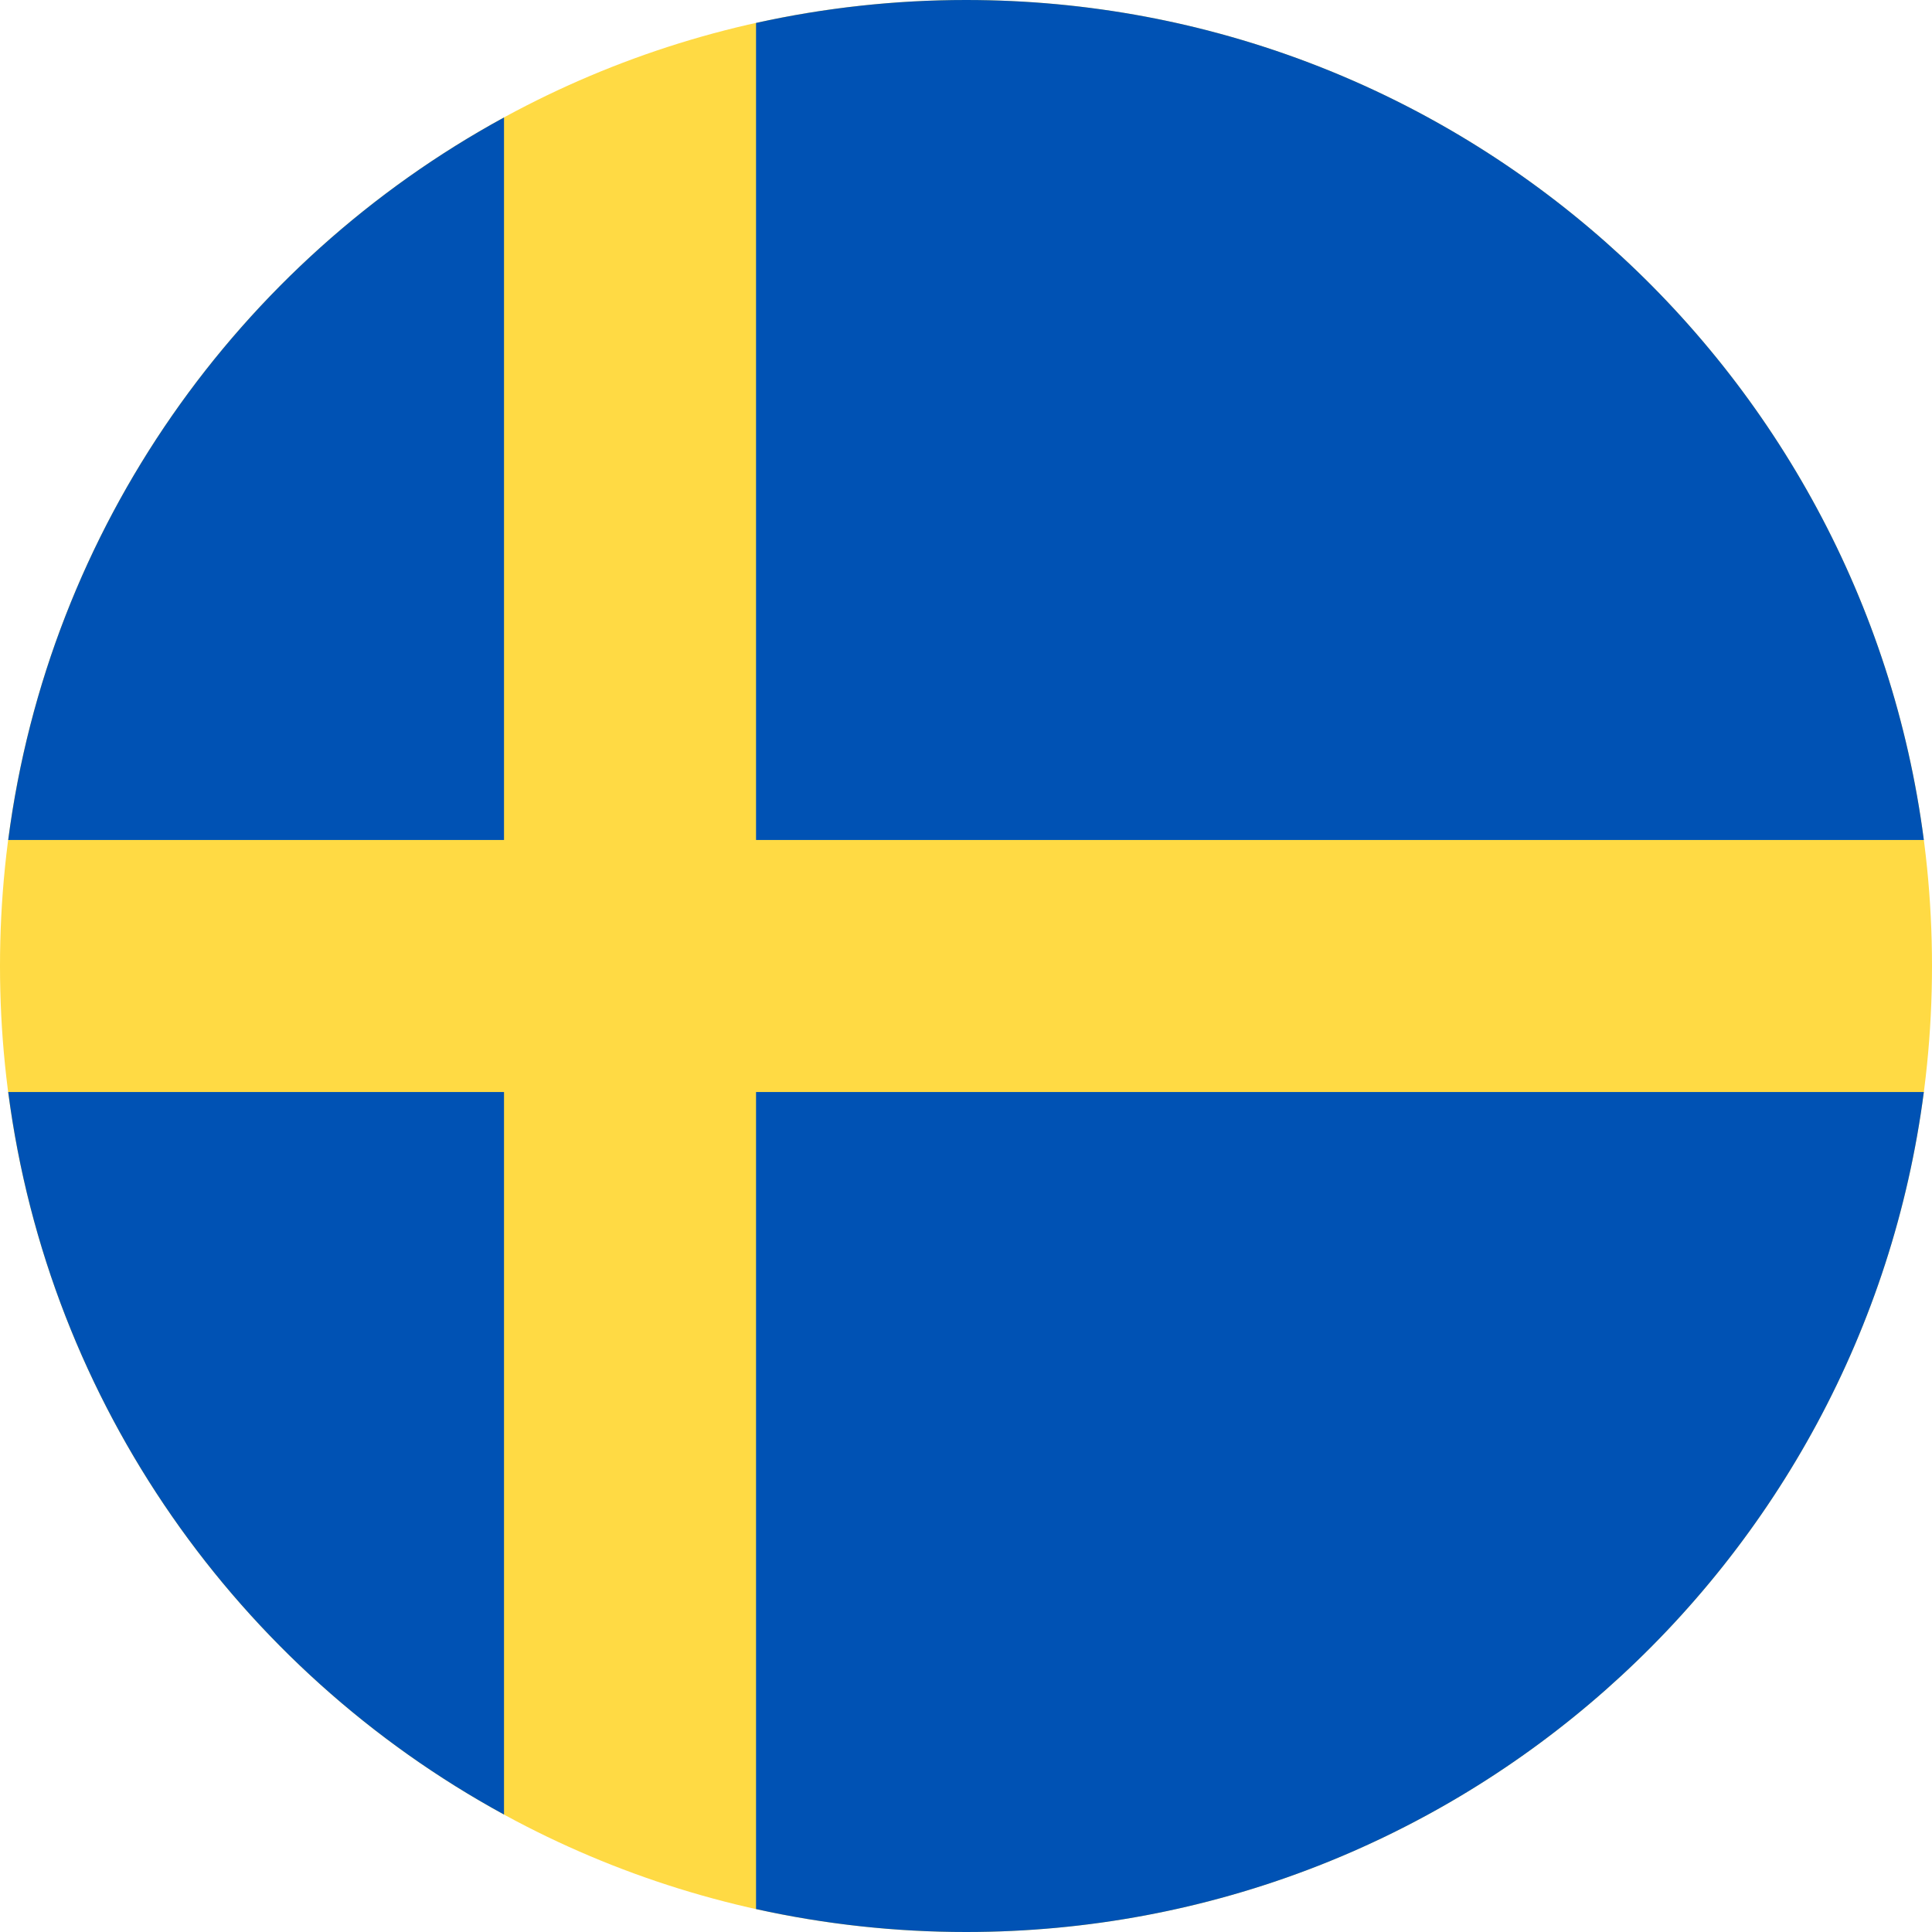
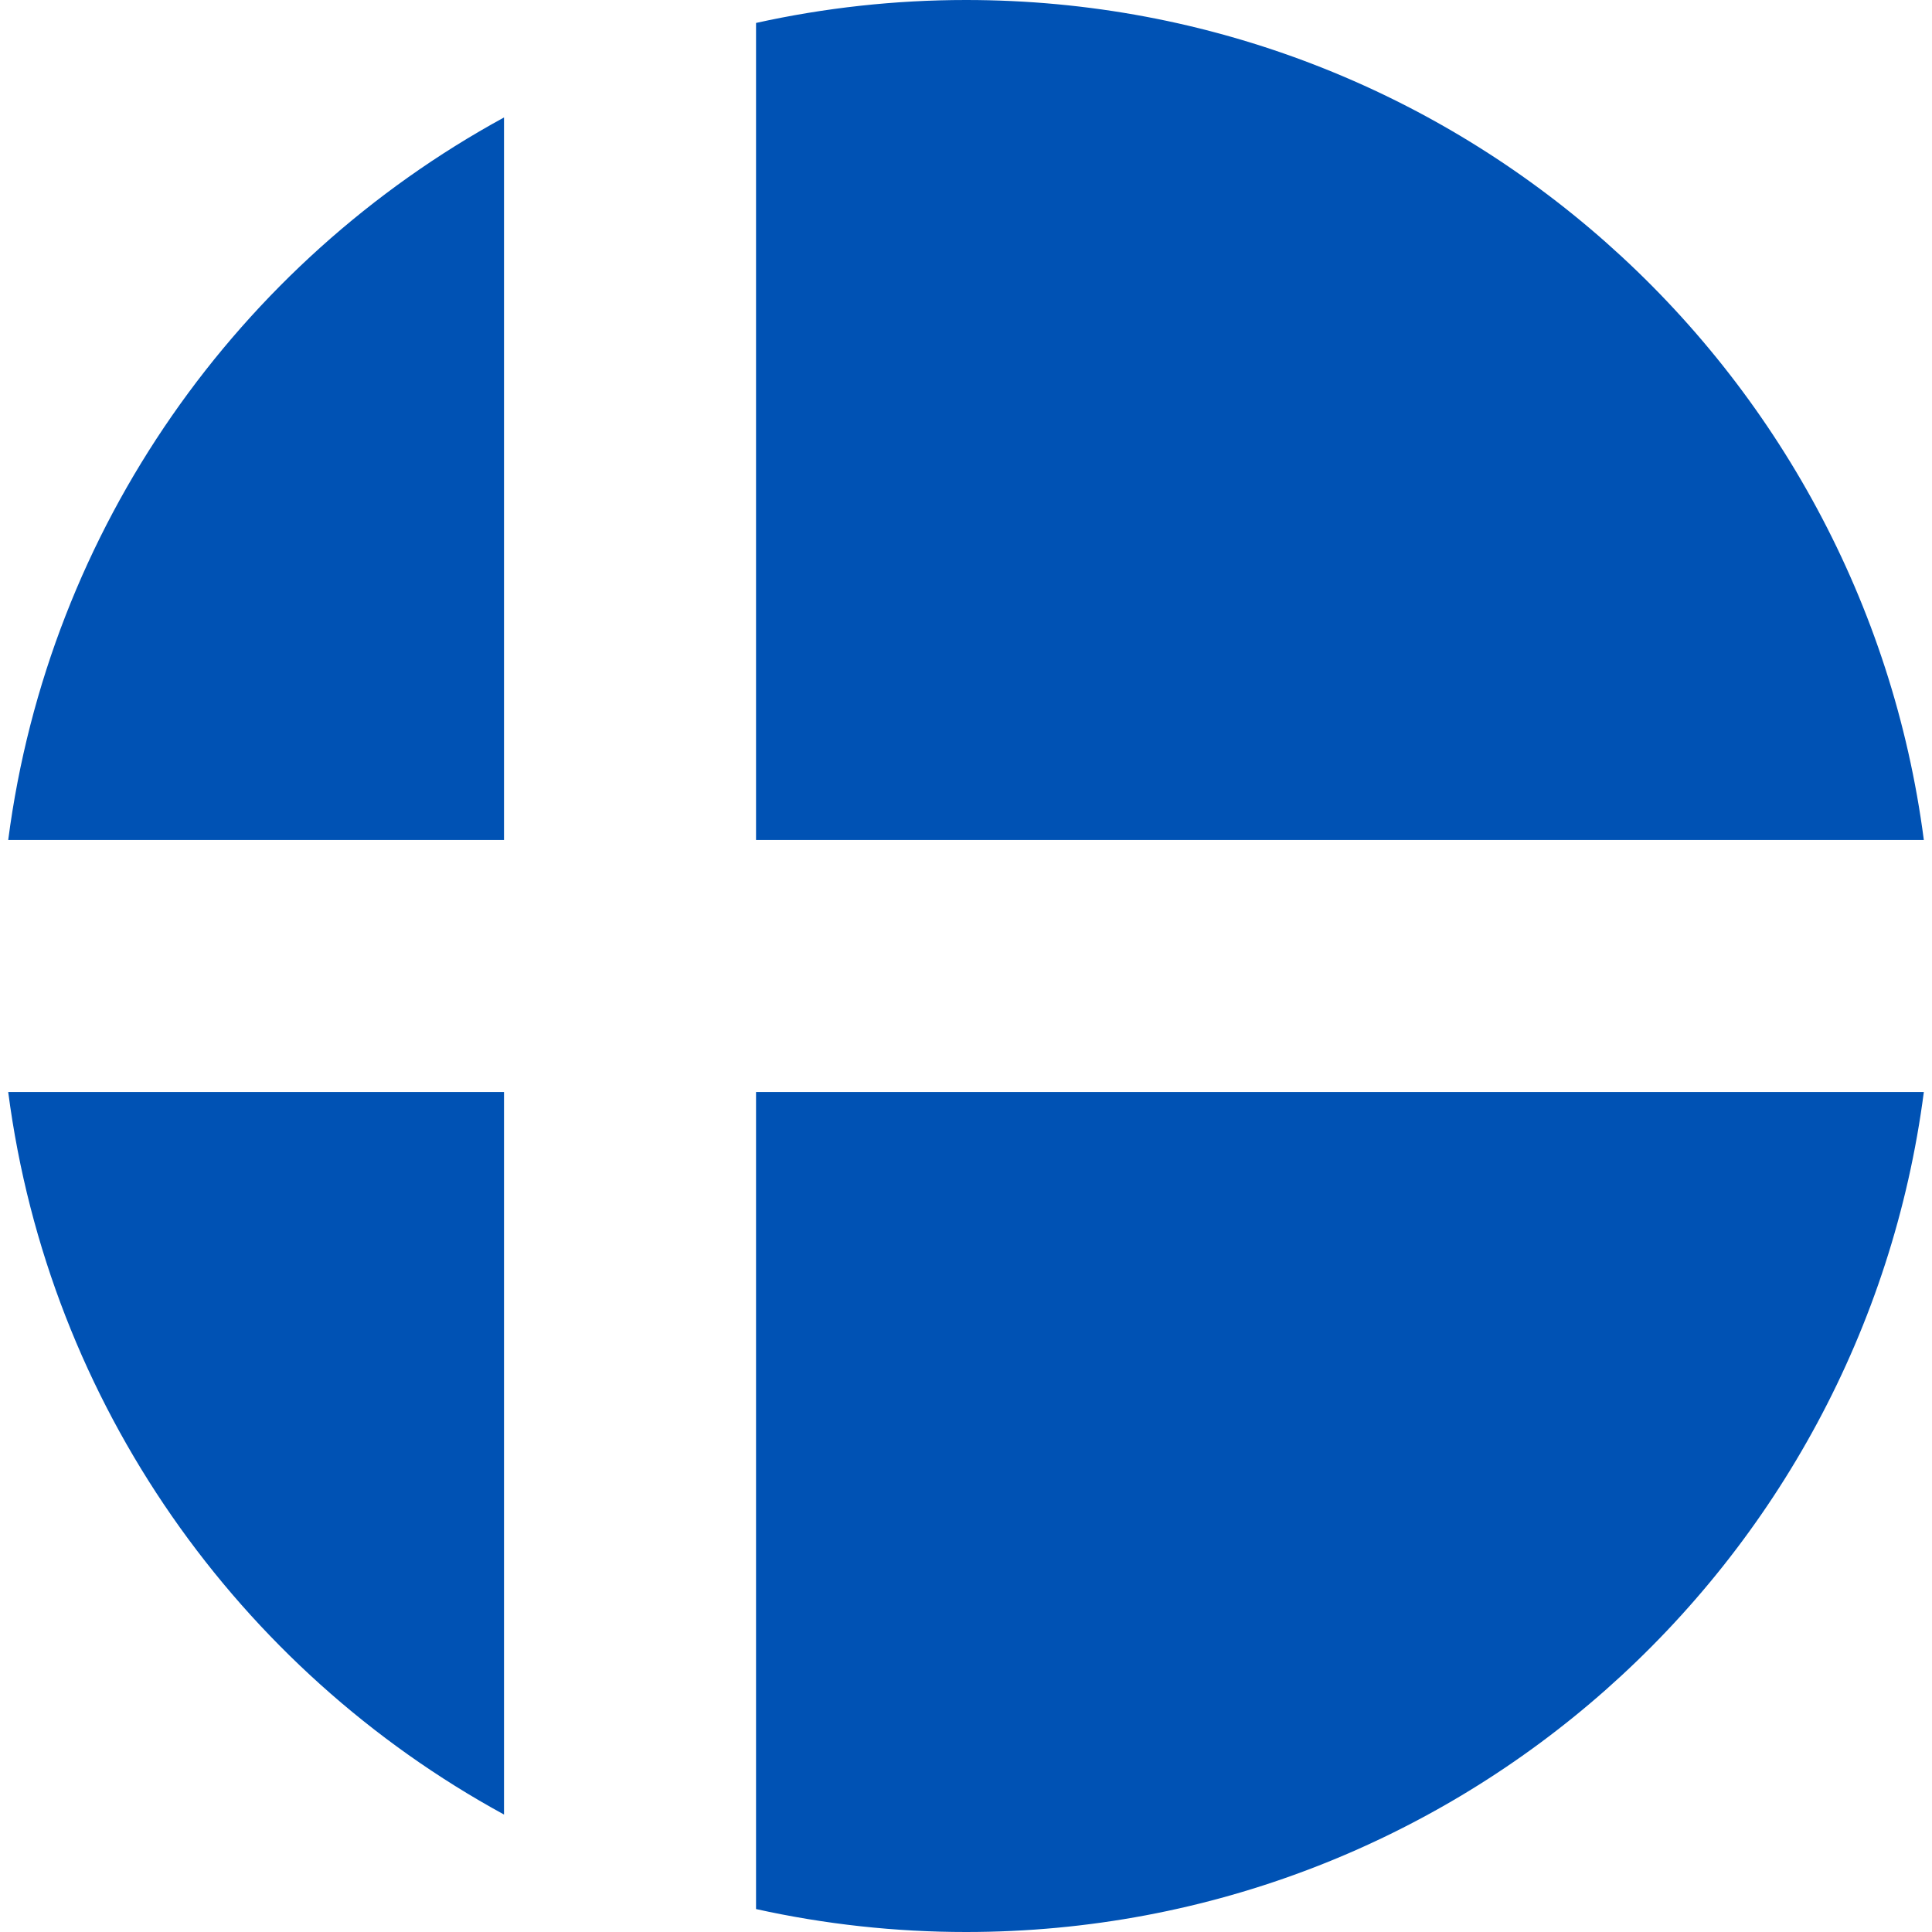
<svg xmlns="http://www.w3.org/2000/svg" width="40" height="40" viewBox="0 0 40 40" fill="none">
  <g clip-path="url(#clip0_2928_281)">
-     <path d="M20 40C31.046 40 40 31.046 40 20C40 8.954 31.046 0 20 0C8.954 0 0 8.954 0 20C0 31.046 8.954 40 20 40Z" fill="#FFDA44" />
    <path d="M15.653 17.391H39.831C38.553 7.578 30.162 7.23008e-07 20.001 7.23008e-07C18.538 -0 17.08 0.159 15.653 0.475L15.653 17.391ZM10.435 17.391V2.432C4.944 5.428 1.012 10.924 0.17 17.391L10.435 17.391ZM10.435 22.609H0.17C1.012 29.076 4.944 34.572 10.435 37.568L10.435 22.609ZM15.653 22.609V39.525C17.08 39.841 18.538 40 20.001 40C30.162 40 38.553 32.422 39.831 22.609H15.653V22.609Z" fill="#0052B4" />
  </g>
  <defs>
    <clipPath id="clip0_2928_281">
      <rect width="40" height="40" fill="white" />
    </clipPath>
  </defs>
</svg>